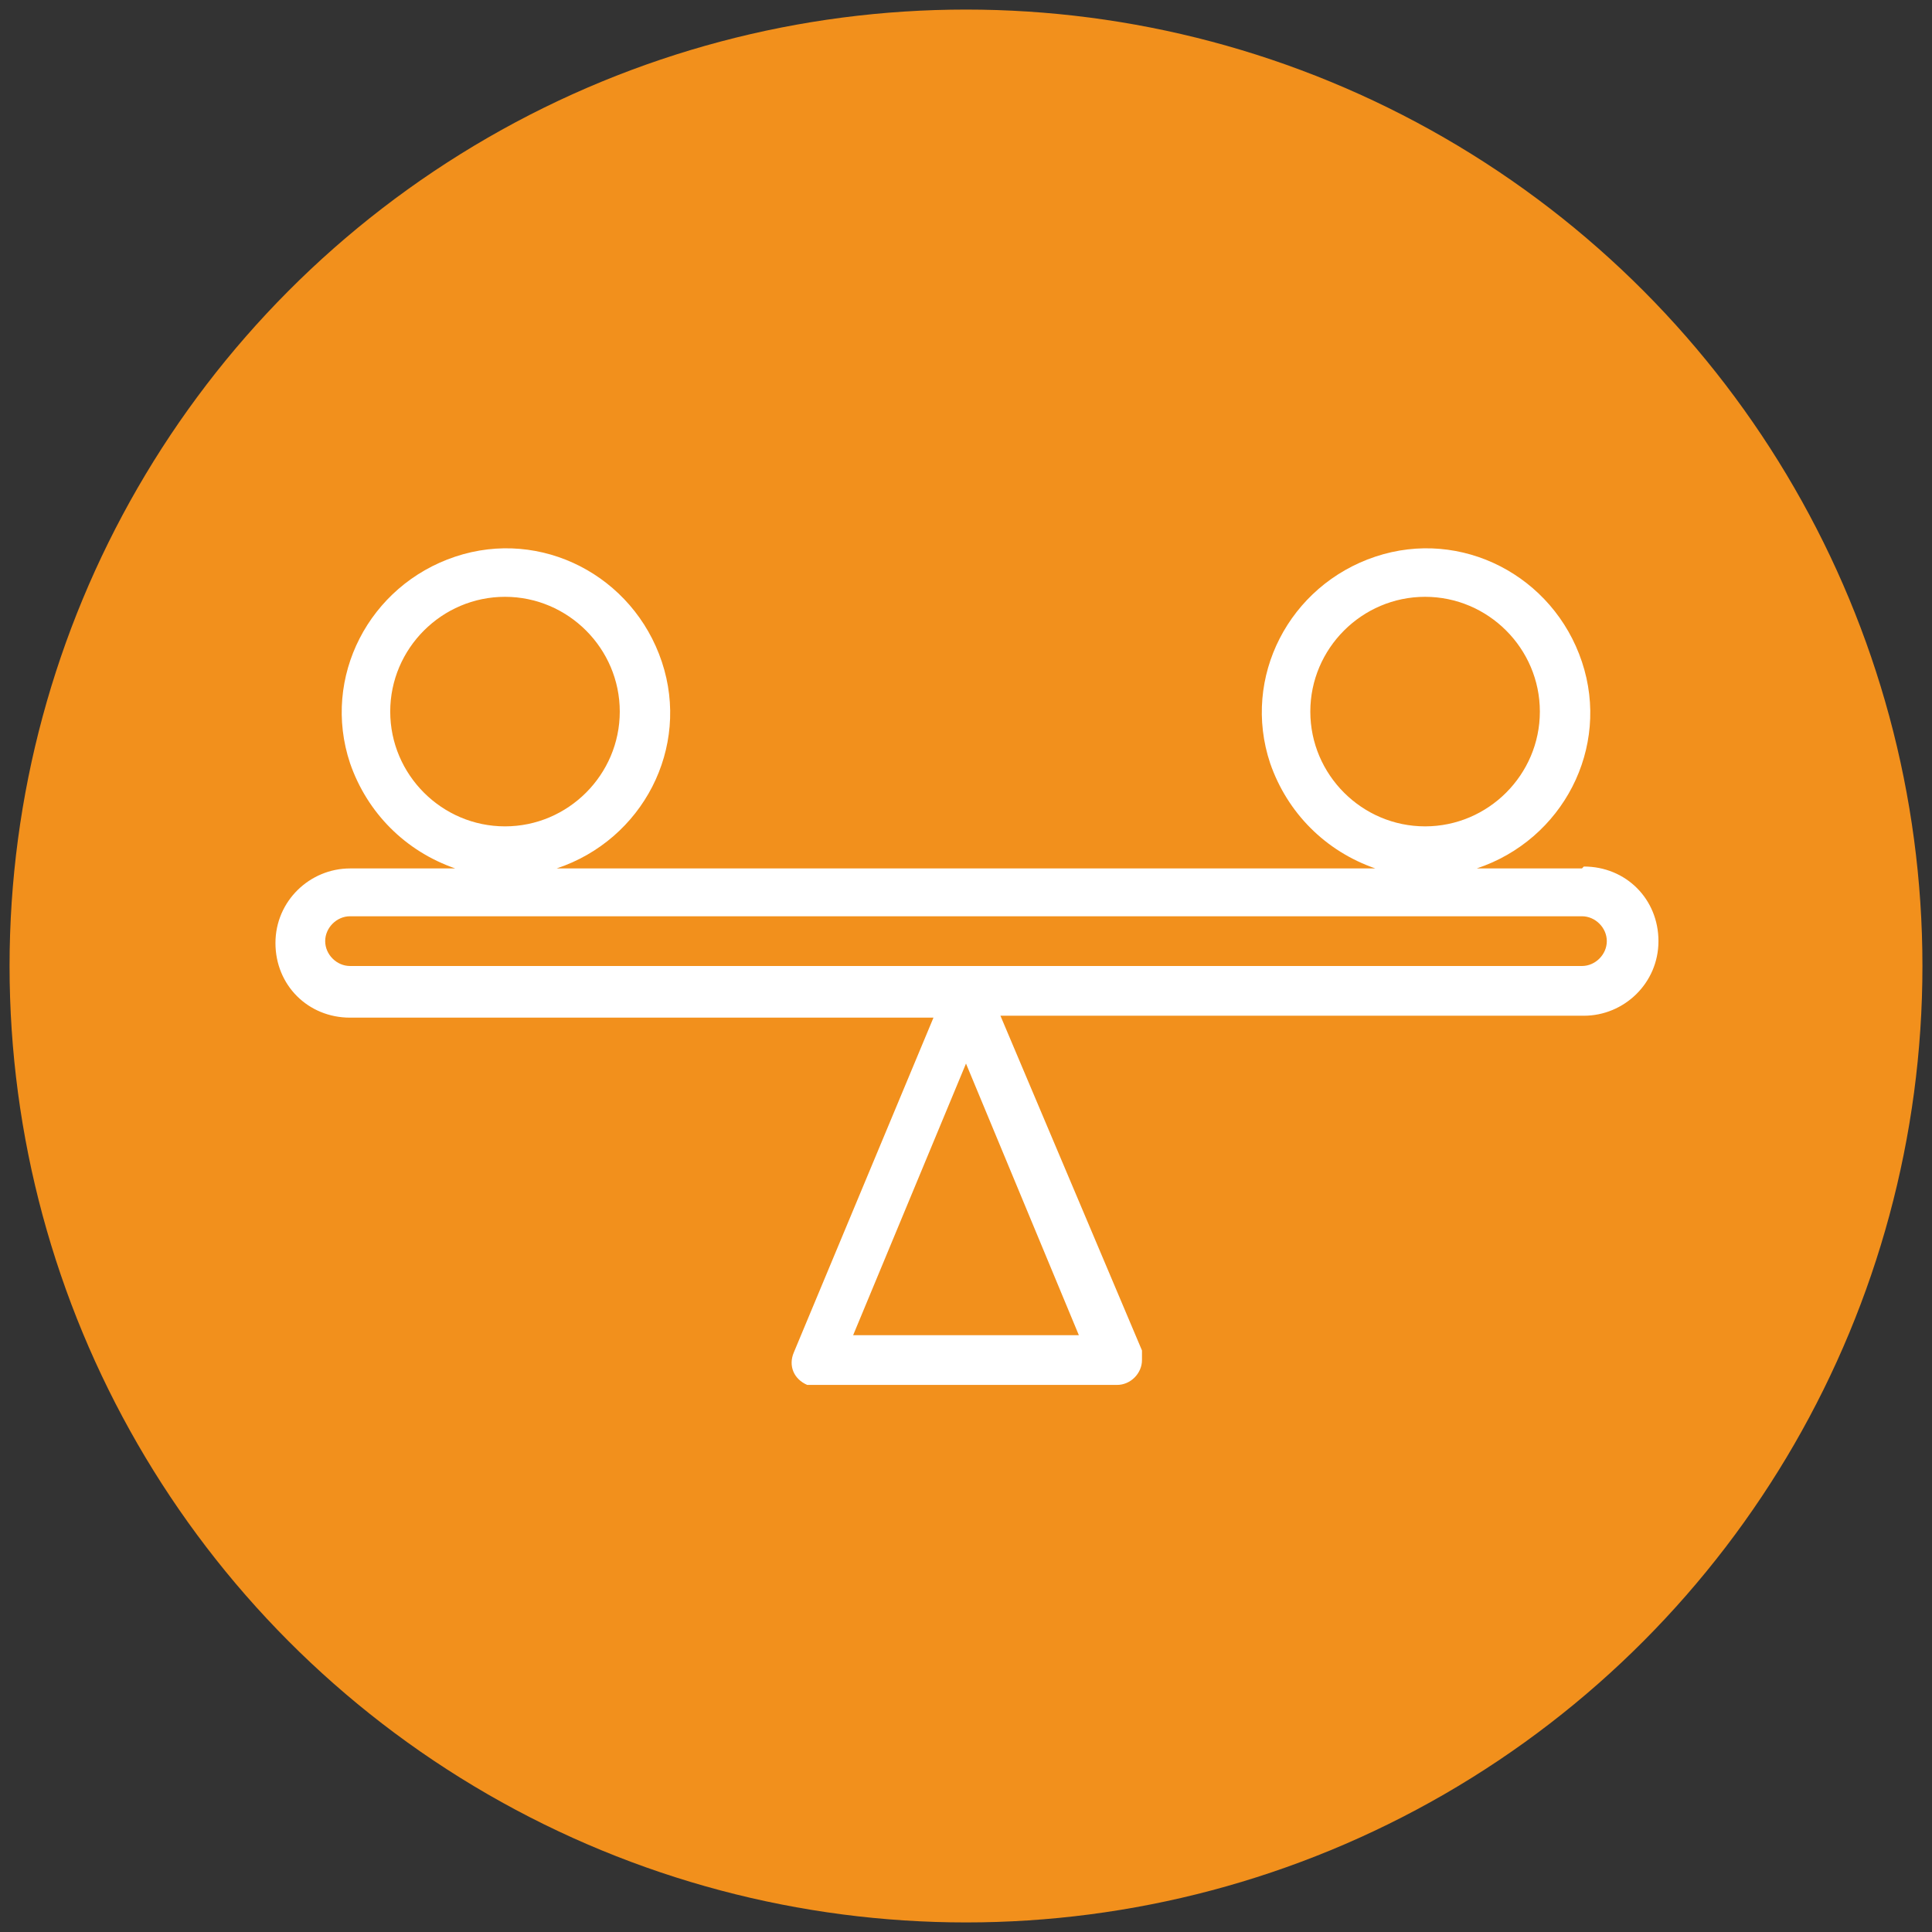
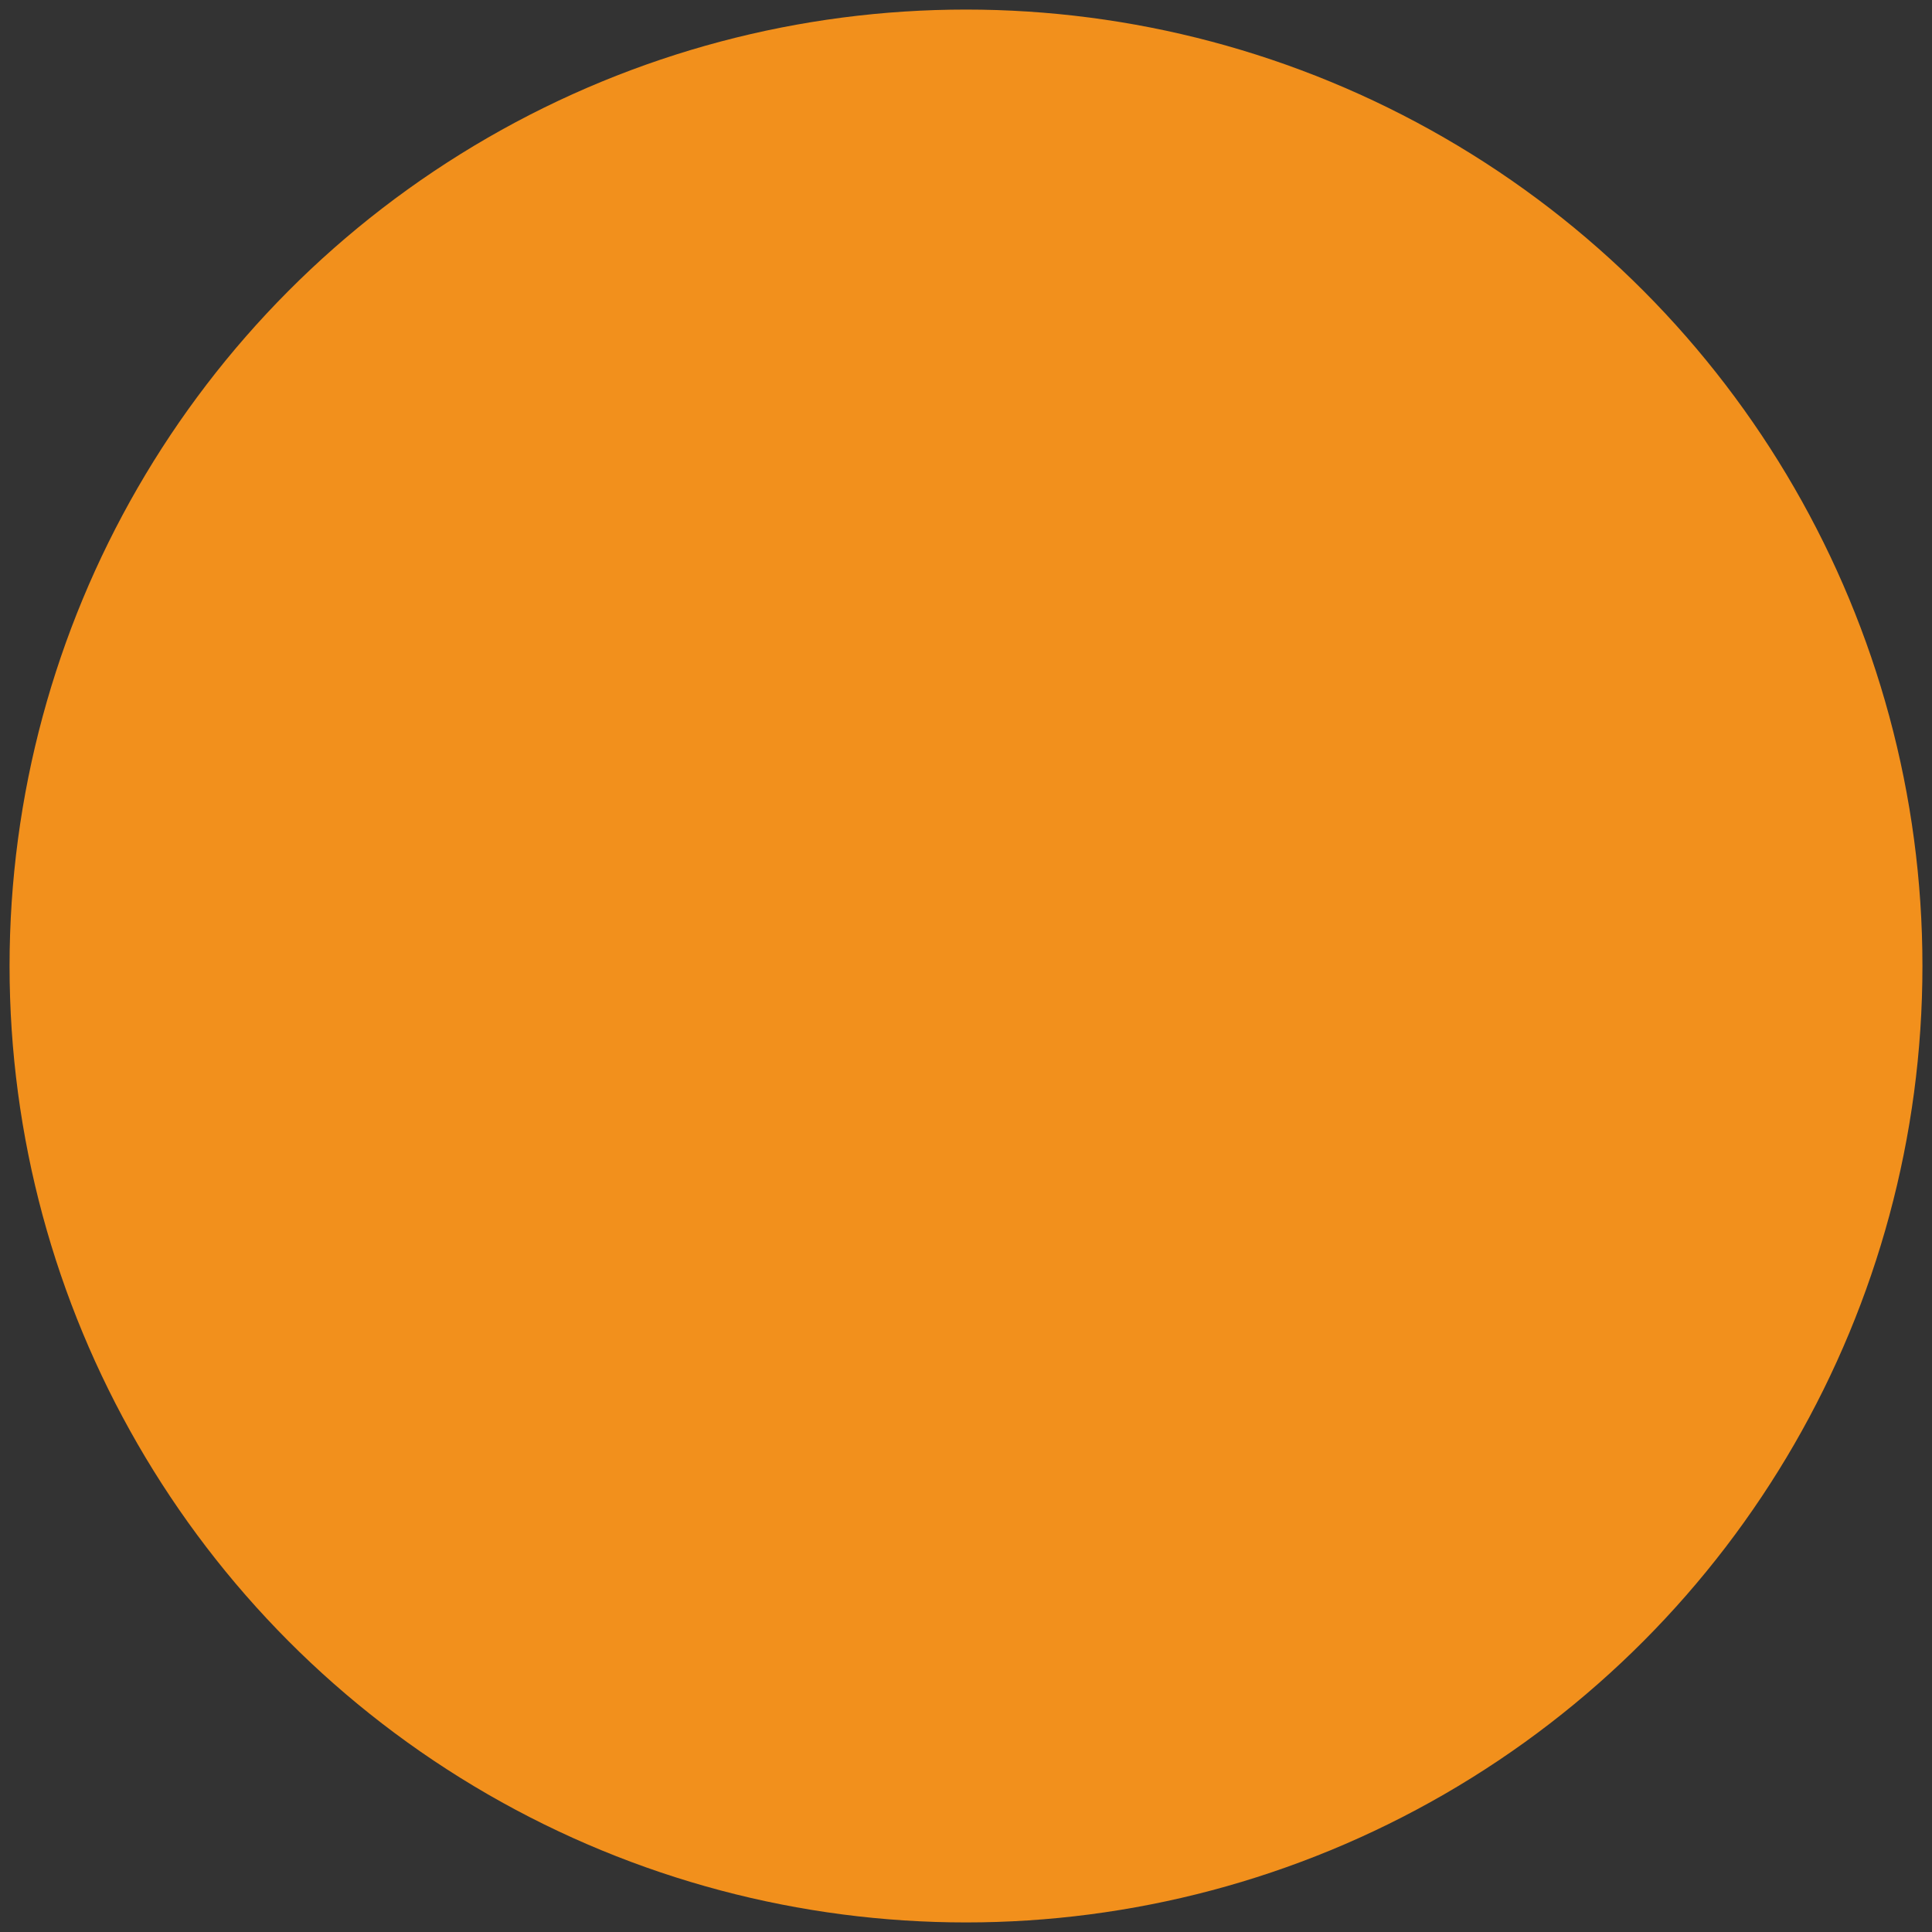
<svg xmlns="http://www.w3.org/2000/svg" id="Calque_1" version="1.1" viewBox="0 0 101 101">
  <rect x="0" y="0" width="101" height="101" fill="#333333" stroke="none" />
  <defs>
    <style>
      .st0 {
        fill: #fff;
      }

      .st1 {
        fill: #f2901c;
      }
    </style>
  </defs>
  <circle class="st1" cx="50.5" cy="50.5" r="50" />
-   <path class="st0" d="M82.7,45.4h-5.5c4.5-1.5,7-6.3,5.5-10.8-1.5-4.5-6.3-7-10.8-5.5s-7,6.3-5.5,10.8c.9,2.6,2.9,4.6,5.5,5.5H29.1c4.5-1.5,7-6.3,5.5-10.8s-6.3-7-10.8-5.5c-4.5,1.5-7,6.3-5.5,10.8.9,2.6,2.9,4.6,5.5,5.5h-5.5c-2.1,0-3.9,1.7-3.9,3.9s1.7,3.9,3.9,3.9h30.5l-7.3,17.5c-.3.7,0,1.4.7,1.7.2,0,.3,0,.5,0h15.7c.7,0,1.3-.6,1.3-1.3,0-.2,0-.3,0-.5l-7.4-17.5h30.5c2.1,0,3.9-1.7,3.9-3.9s-1.7-3.9-3.9-3.9ZM68.5,37.2c0-3.3,2.7-6,6-6s6,2.7,6,6-2.7,6-6,6-6-2.7-6-6ZM20.4,37.2c0-3.3,2.7-6,6-6s6,2.7,6,6-2.7,6-6,6-6-2.7-6-6ZM44.6,69.8l5.9-14.2,5.9,14.2h-11.9ZM82.7,50.5H18.3c-.7,0-1.3-.6-1.3-1.3s.6-1.3,1.3-1.3h64.4c.7,0,1.3.6,1.3,1.3s-.6,1.3-1.3,1.3Z" />
</svg>